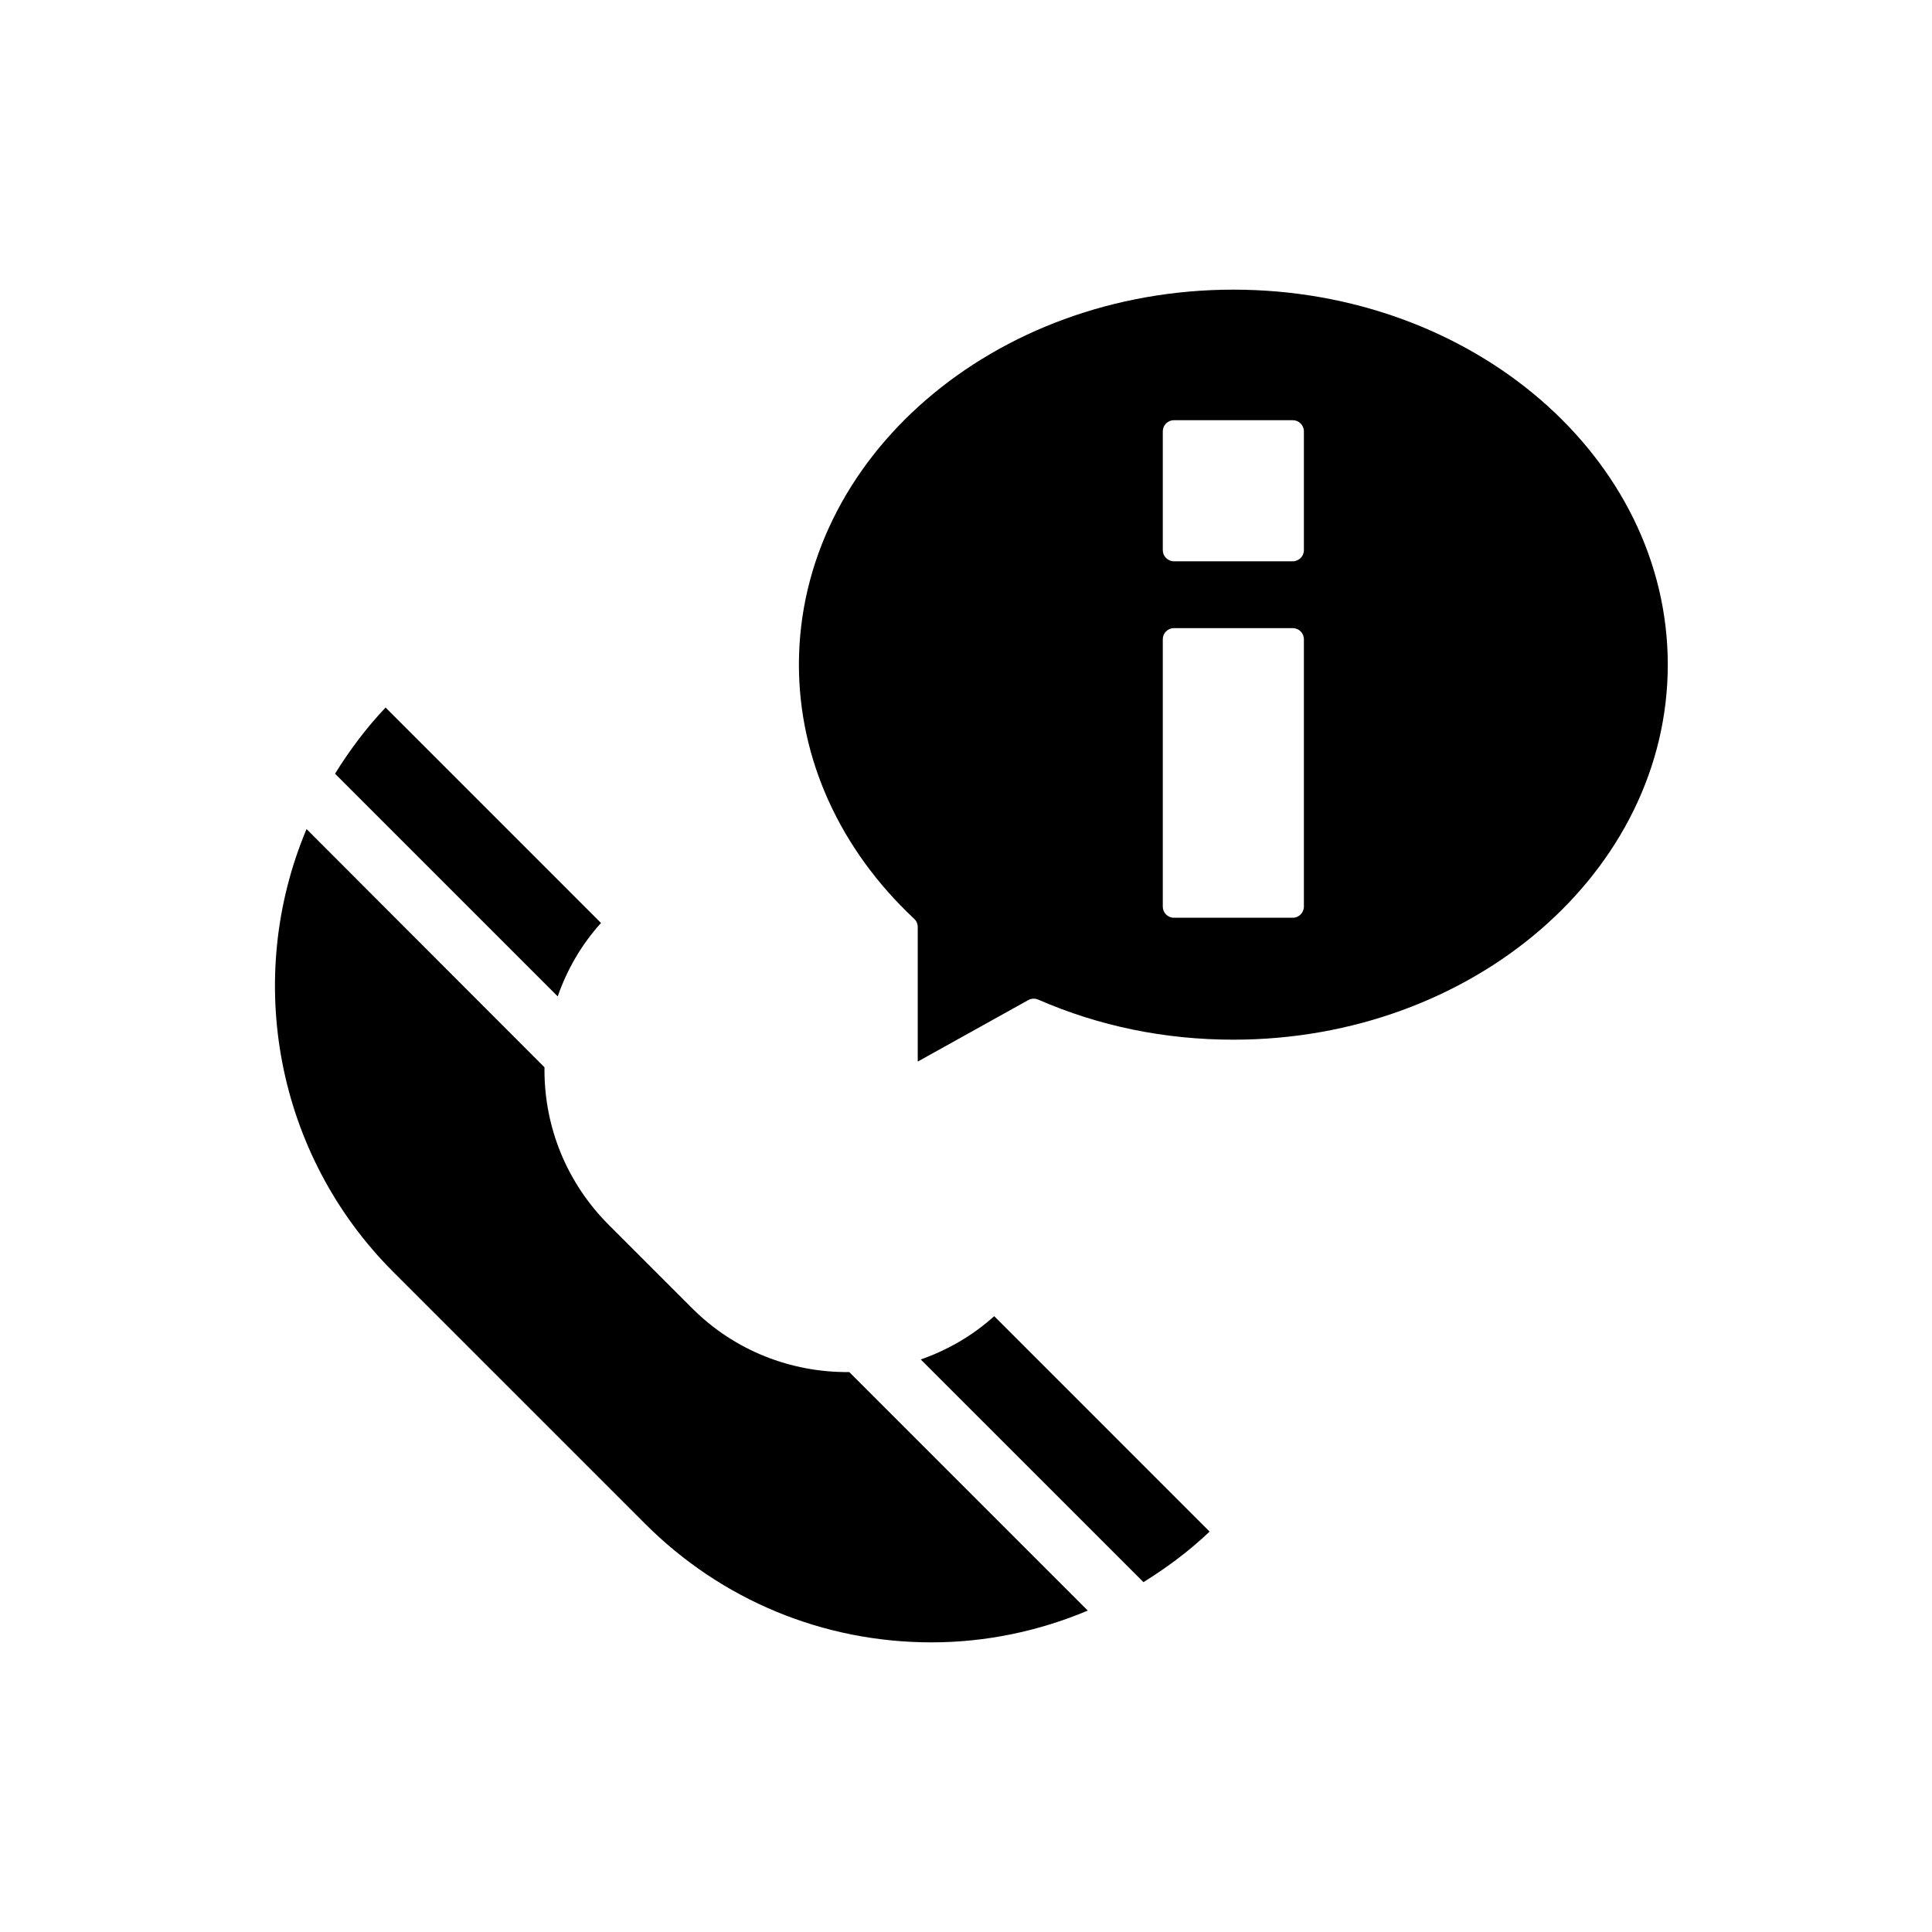
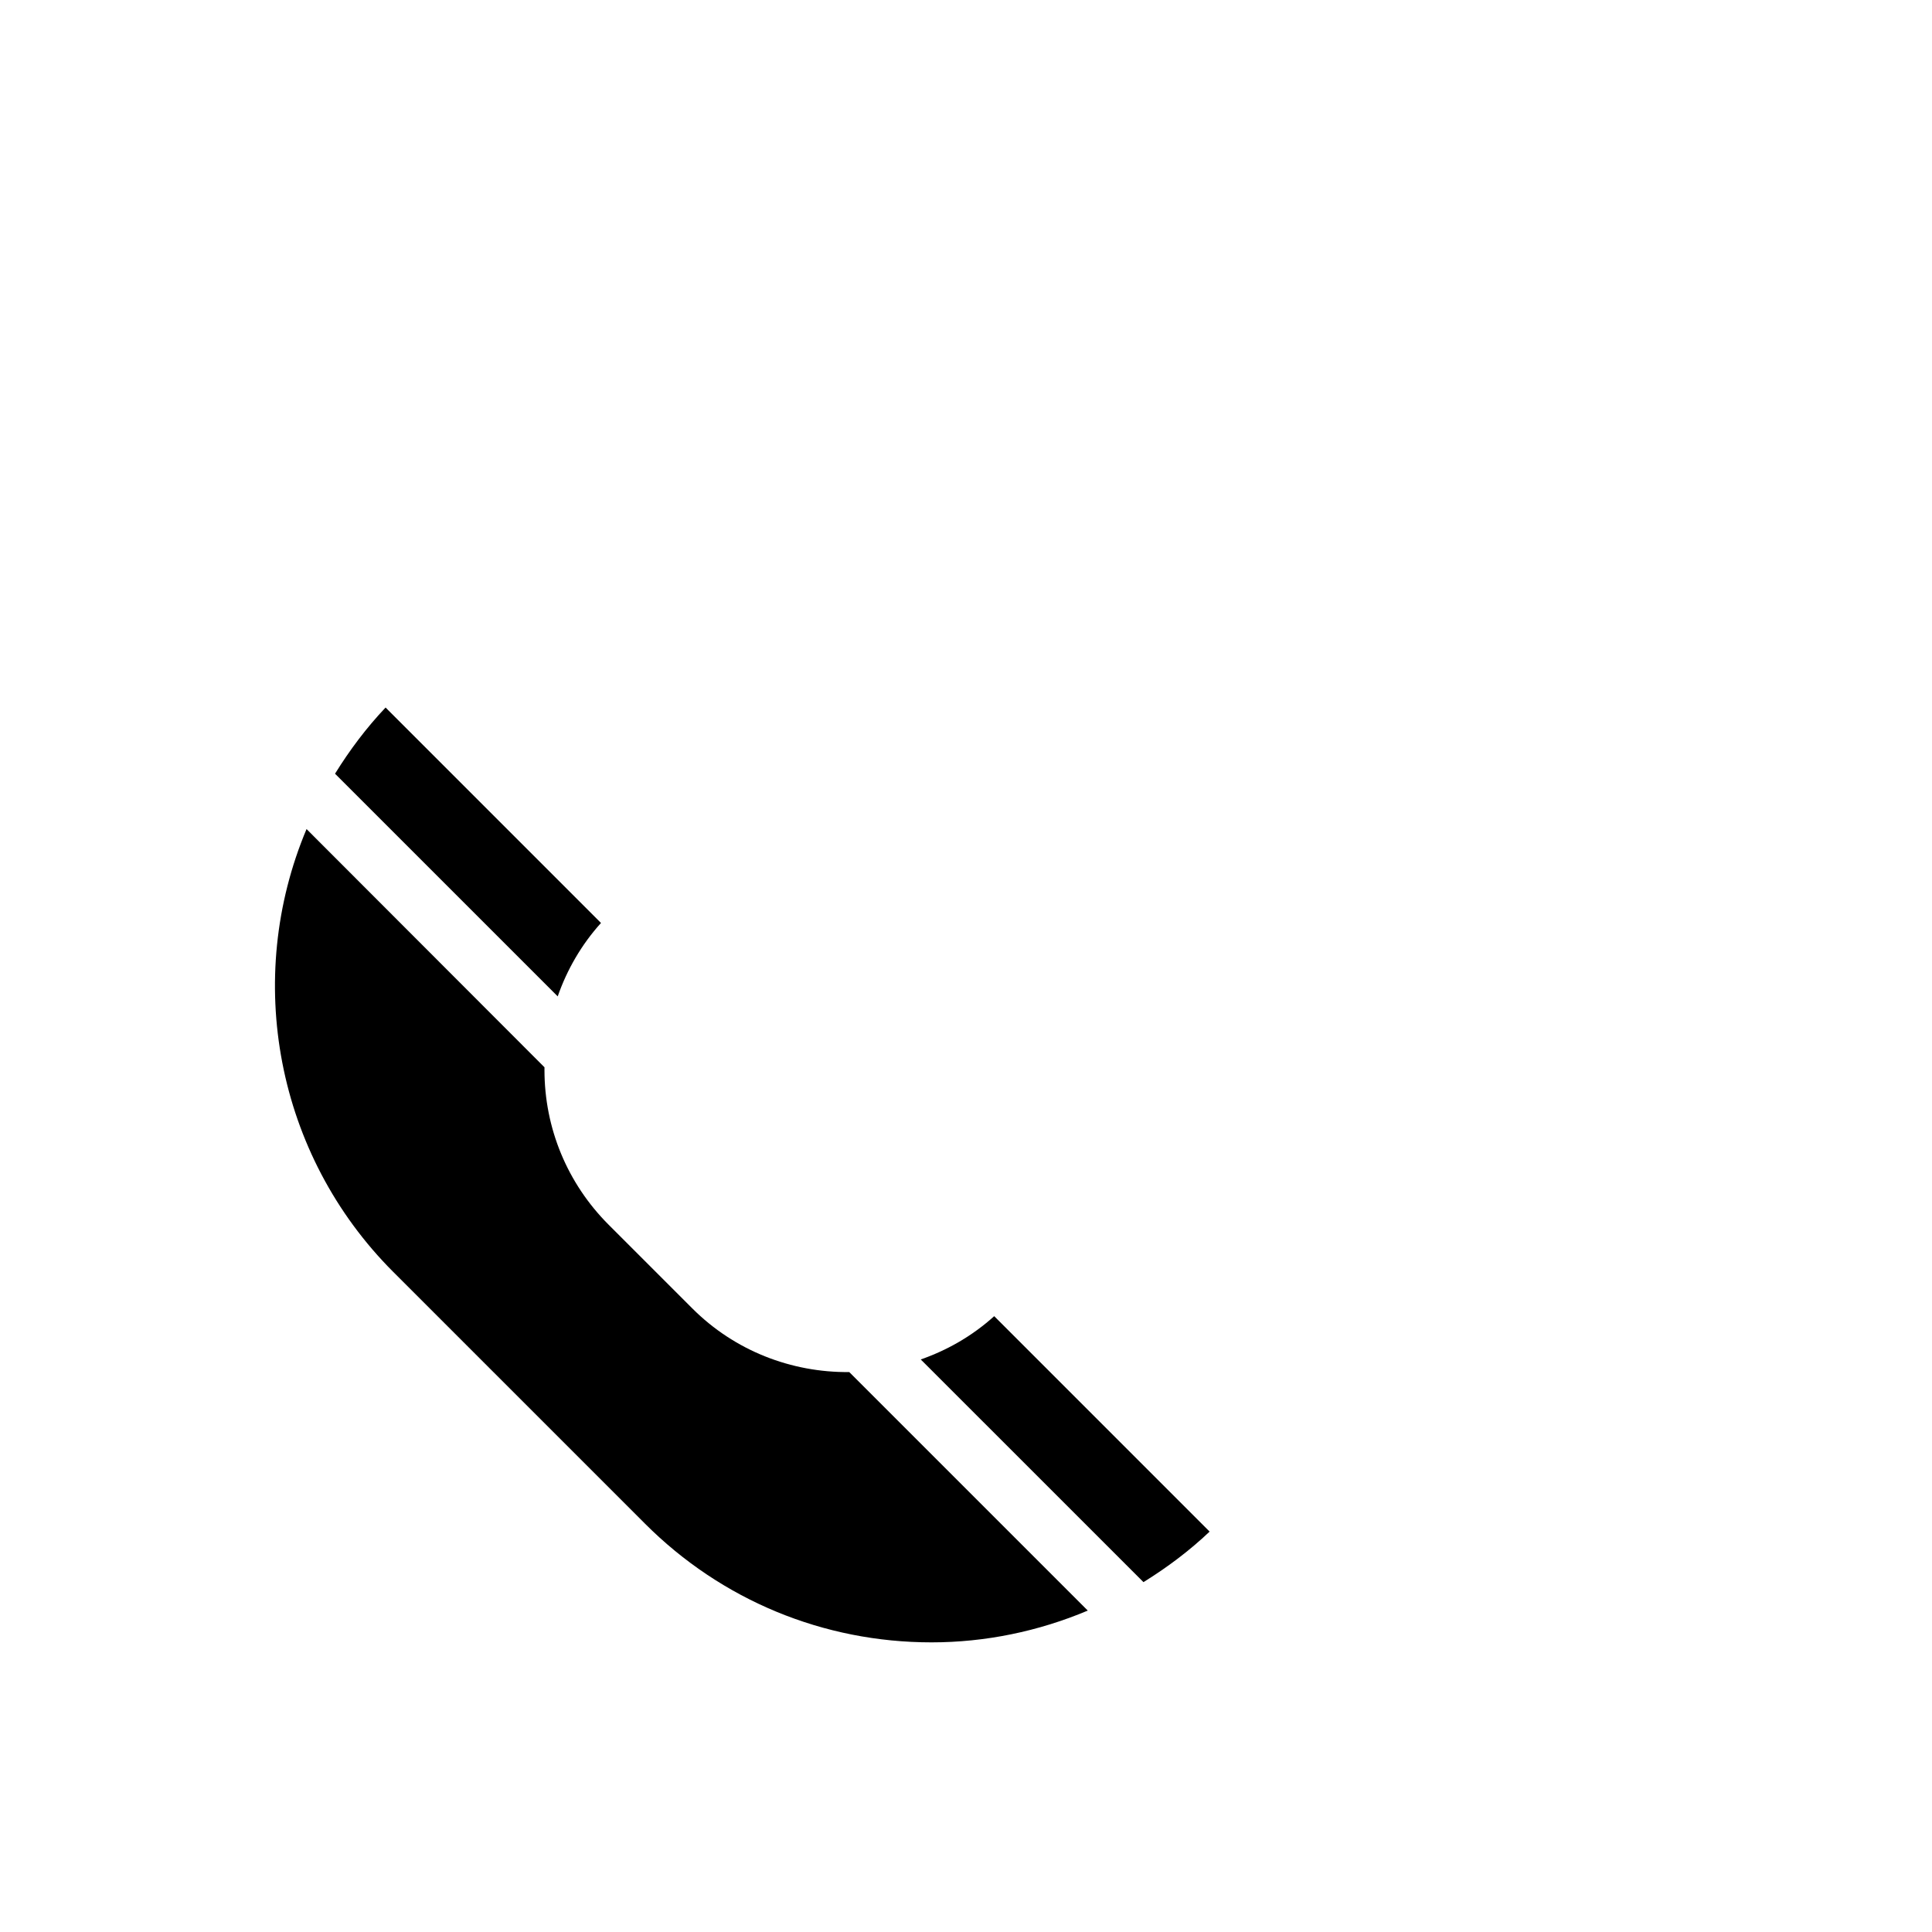
<svg xmlns="http://www.w3.org/2000/svg" fill="#000000" width="800px" height="800px" version="1.1" viewBox="144 144 512 512">
  <g>
    <path d="m291.8 408.05c2.473-7.102 6.32-13.754 11.469-19.453l-57.086-57.094c-5.082 5.363-9.523 11.285-13.395 17.539z" />
    <path d="m432.27 570.82c-13.066 5.512-27.156 8.422-41.406 8.422-28.652 0-55.656-11.18-75.887-31.41l-66.754-66.754c-31.094-31.094-39.676-77.695-22.984-117.37l63.055 63.133-0.004 0.711c0 15.43 6.062 30.07 17.004 41.012l22.199 22.199c11.18 11.18 26.215 17.004 41.566 16.848z" />
    <path d="m388.01 504.27 59.02 59.012c6.25-3.871 12.164-8.297 17.531-13.391l-57.086-57.094c-5.688 5.141-12.324 8.984-19.465 11.473z" />
-     <path d="m470.85 220.76c-63.484 0-115.13 44.578-115.13 99.383 0 25.008 10.848 48.922 30.551 67.352 0.598 0.551 0.938 1.336 0.938 2.152v35.684l29.305-16.305c0.809-0.445 1.762-0.484 2.621-0.121 16.16 7.047 33.555 10.621 51.715 10.621 63.484 0 115.13-44.578 115.13-99.383s-51.645-99.383-115.13-99.383zm18.695 163.5c0 1.629-1.32 2.953-2.953 2.953h-31.488c-1.629 0-2.953-1.32-2.953-2.953v-70.848c0-1.629 1.32-2.953 2.953-2.953h31.488c1.629 0 2.953 1.32 2.953 2.953zm0-94.465c0 1.629-1.32 2.953-2.953 2.953h-31.488c-1.629 0-2.953-1.32-2.953-2.953v-31.488c0-1.629 1.32-2.953 2.953-2.953h31.488c1.629 0 2.953 1.32 2.953 2.953z" />
  </g>
</svg>